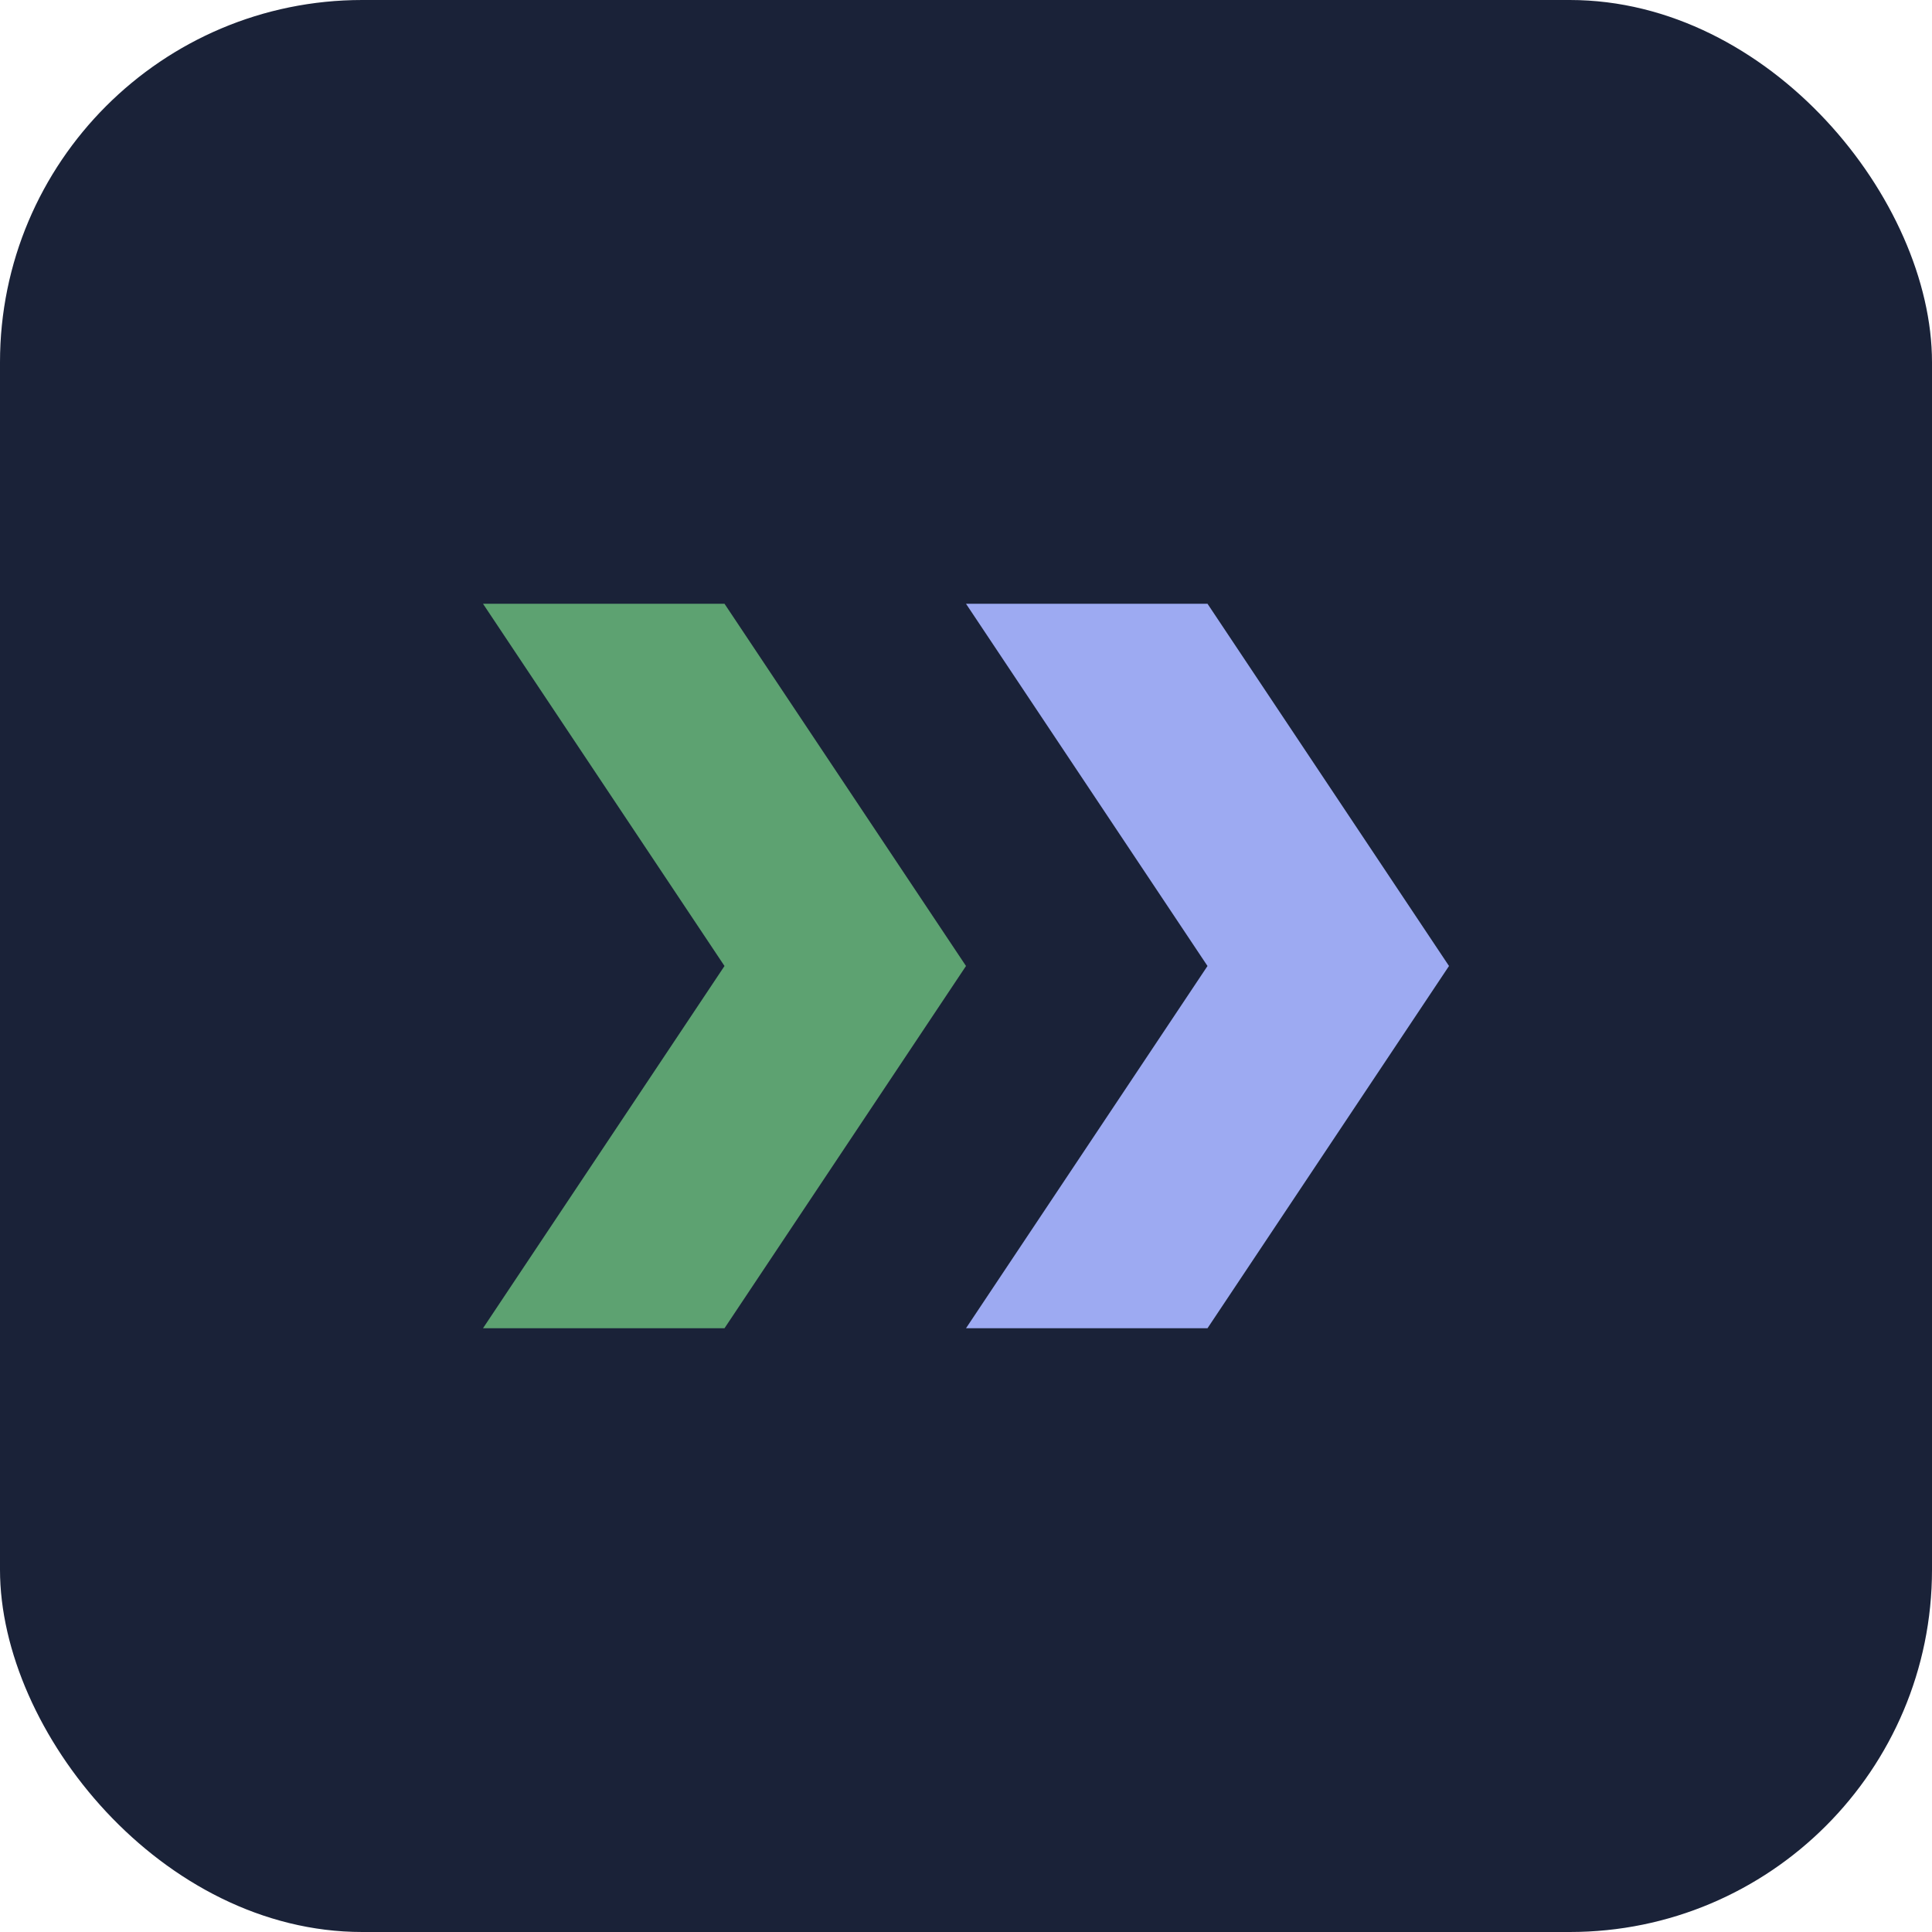
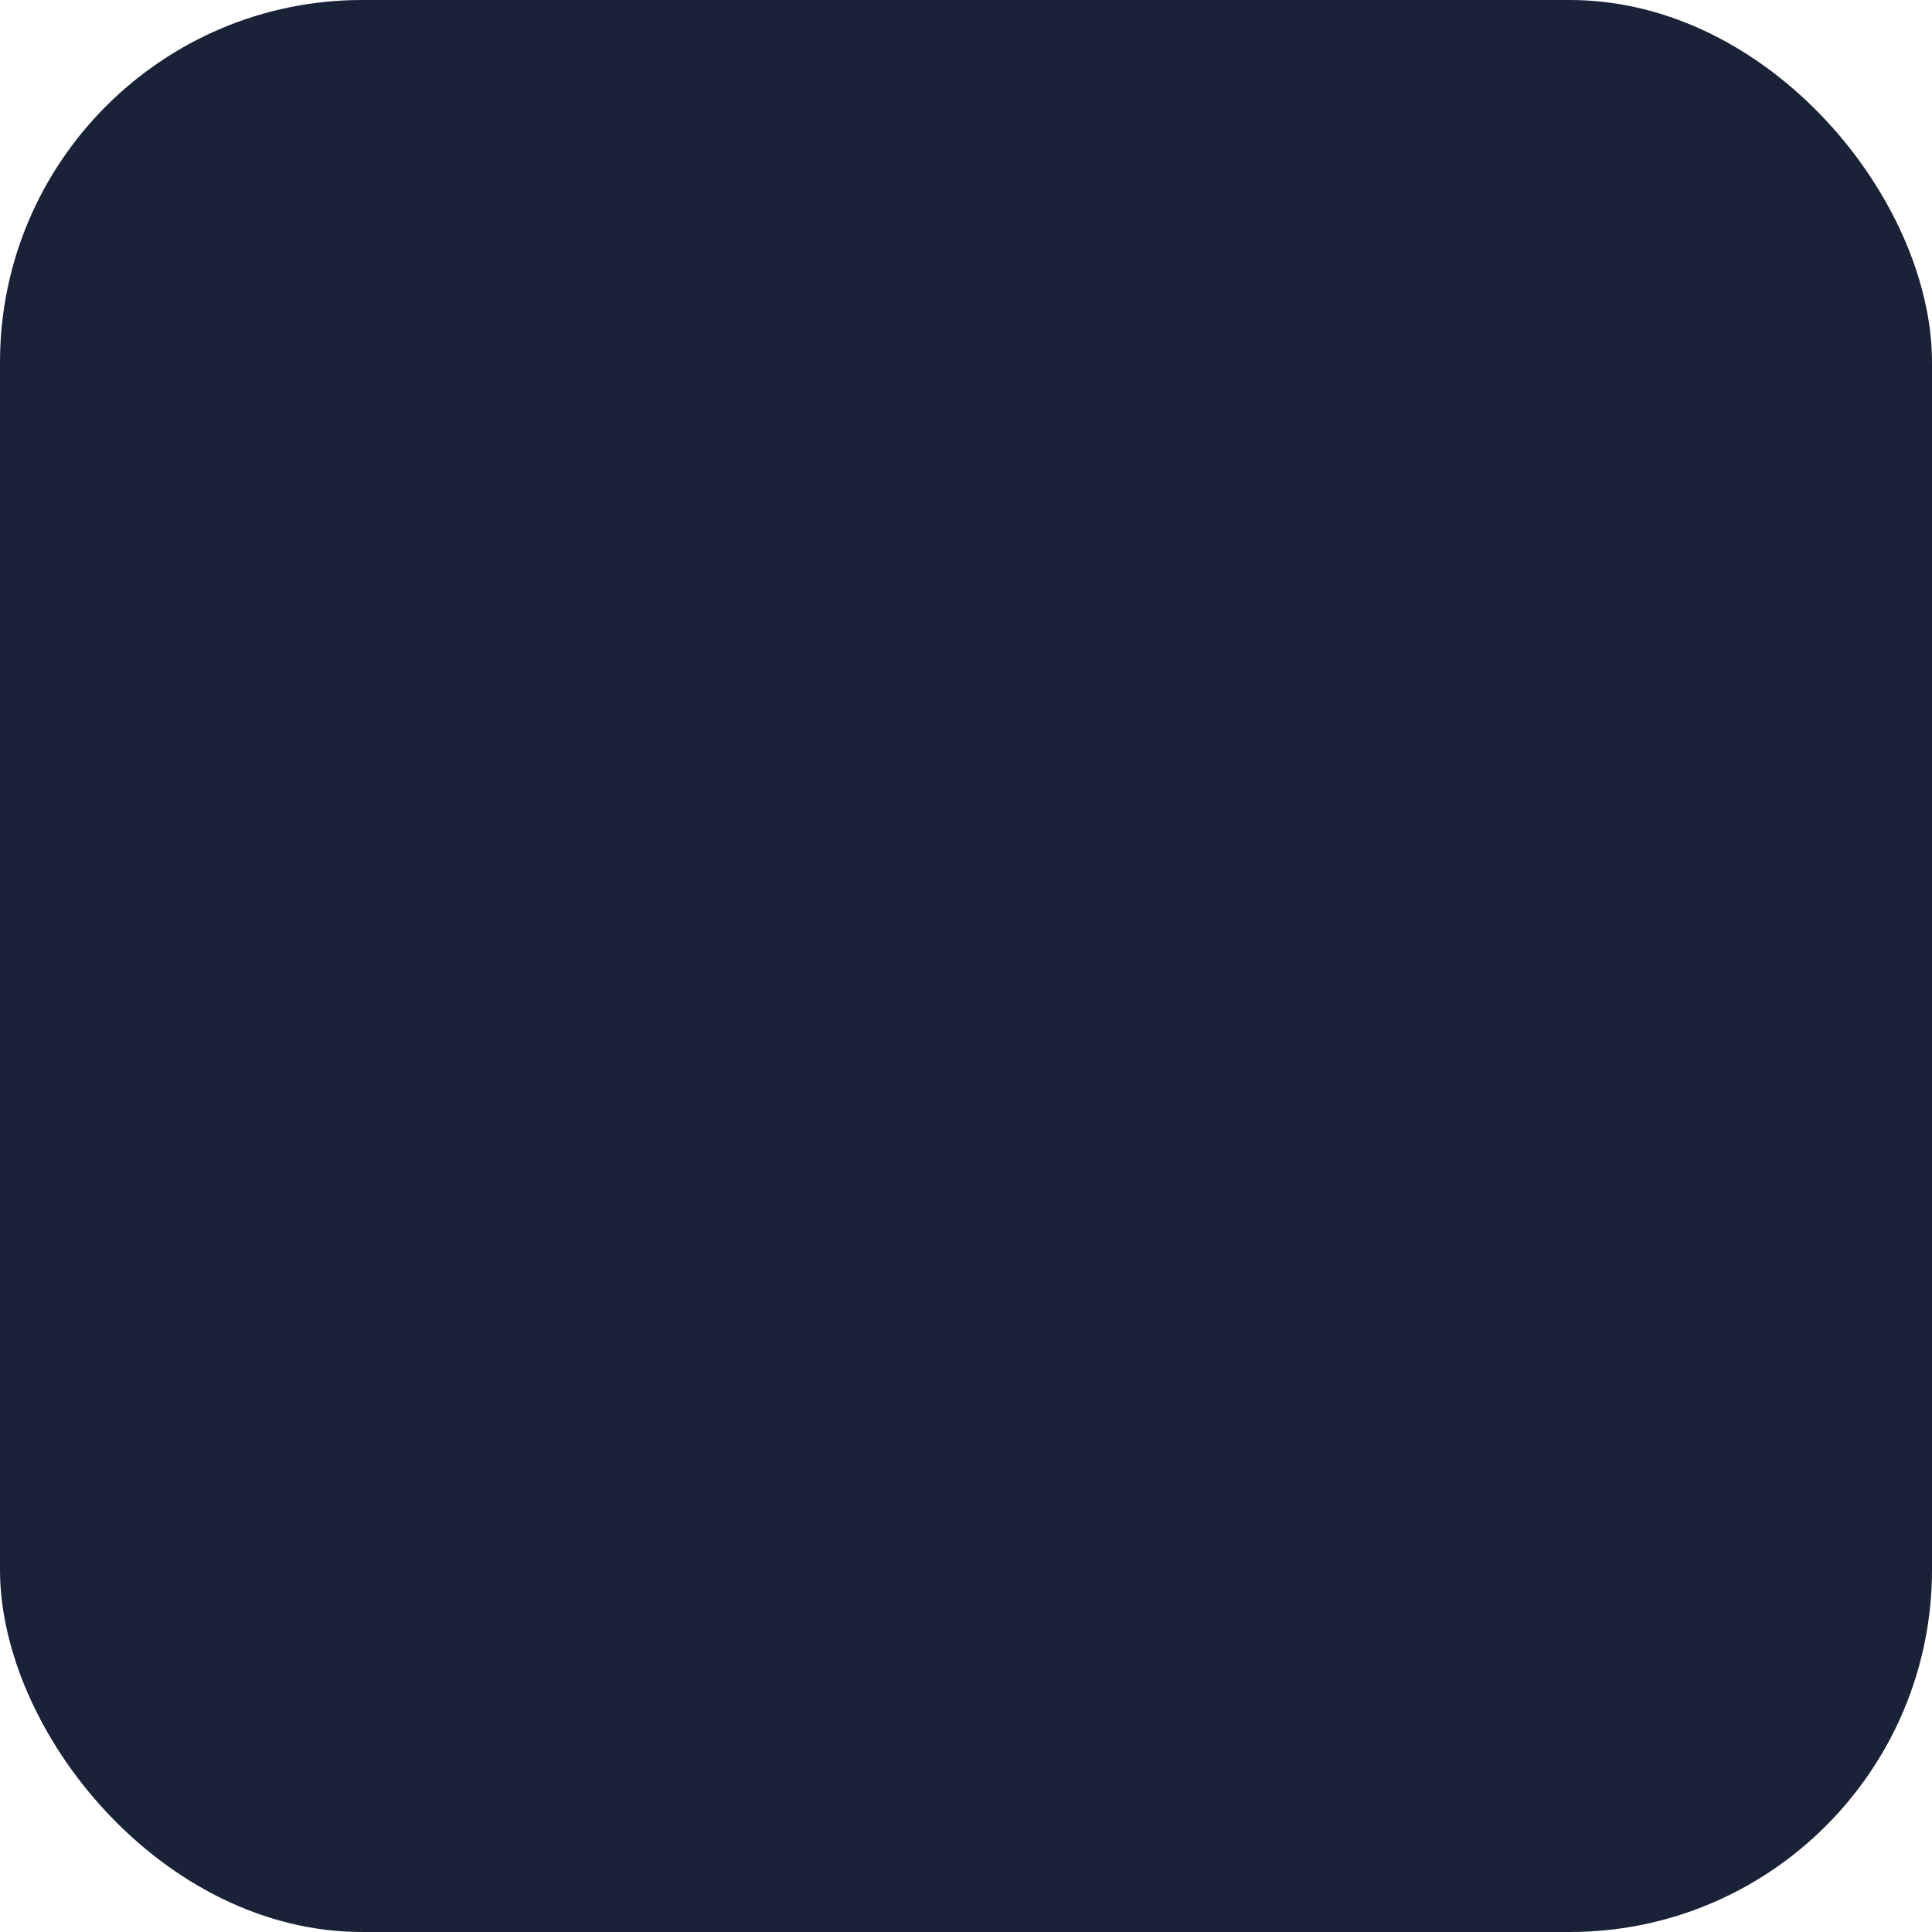
<svg xmlns="http://www.w3.org/2000/svg" viewBox="0 0 32 32" fill="none">
  <rect width="32" height="32" rx="6" fill="#1A2238" />
-   <path d="M8 10h4l4 6-4 6H8l4-6-4-6z" fill="#5DA271" />
-   <path d="M16 10h4l4 6-4 6h-4l4-6-4-6z" fill="#9DAAF2" />
</svg>